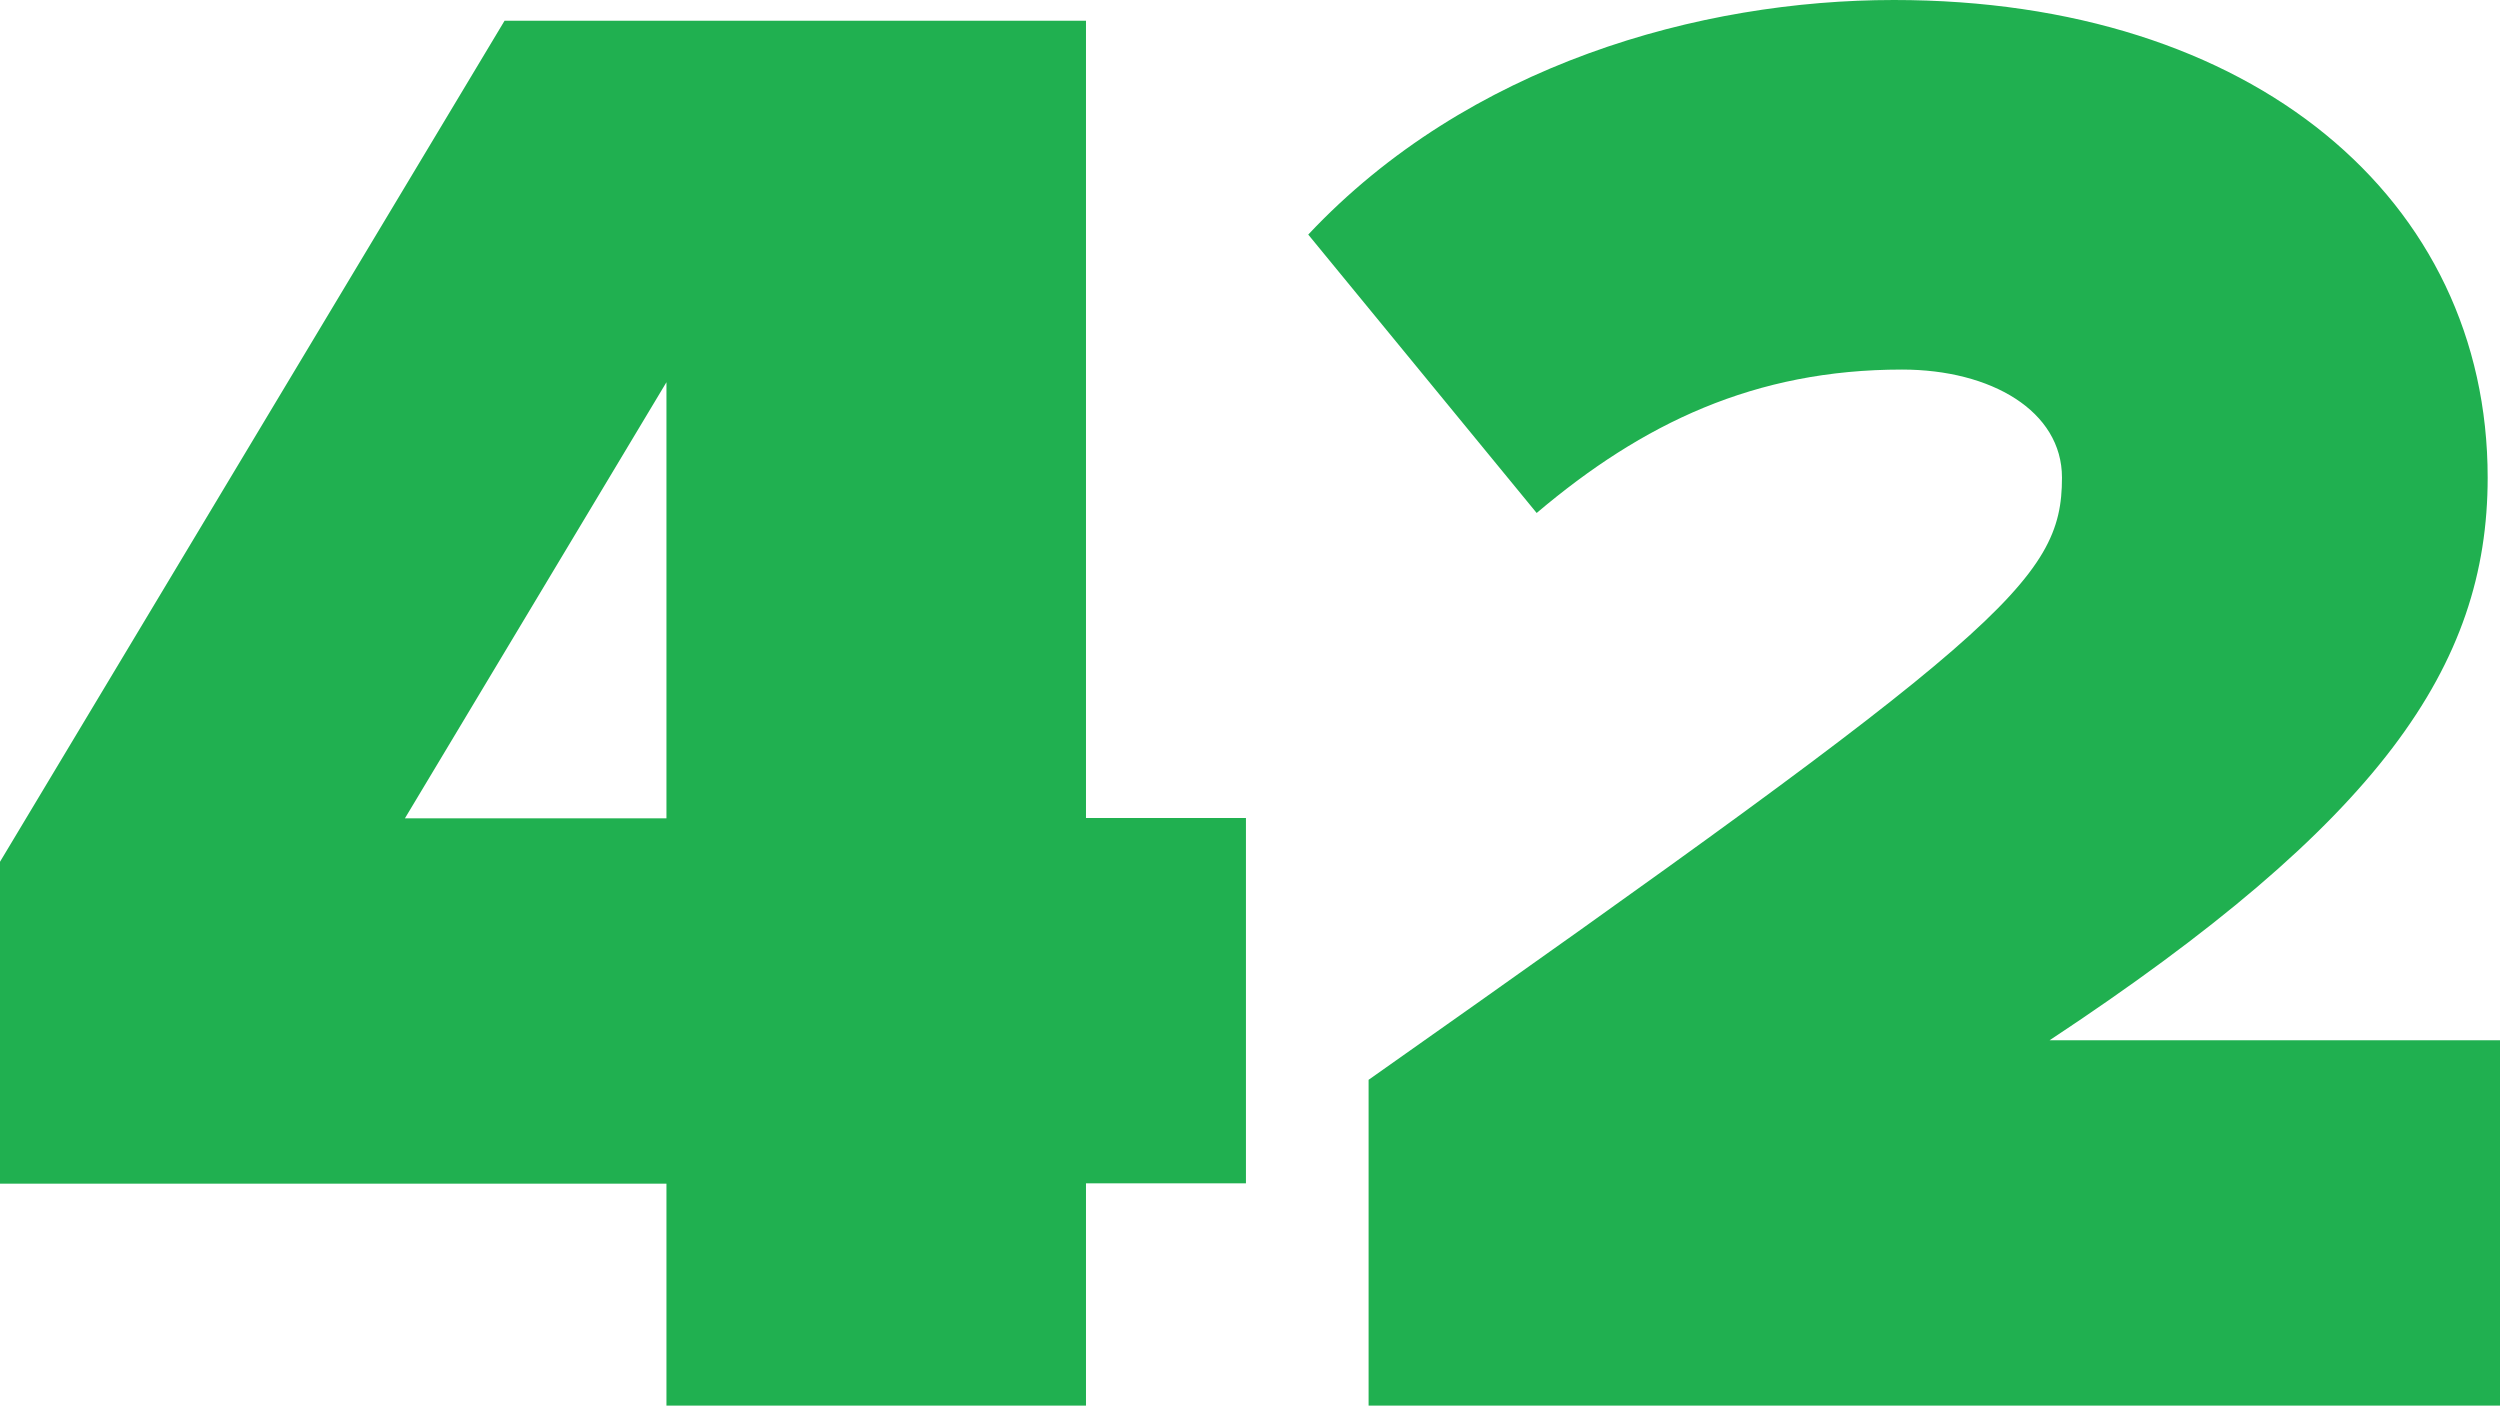
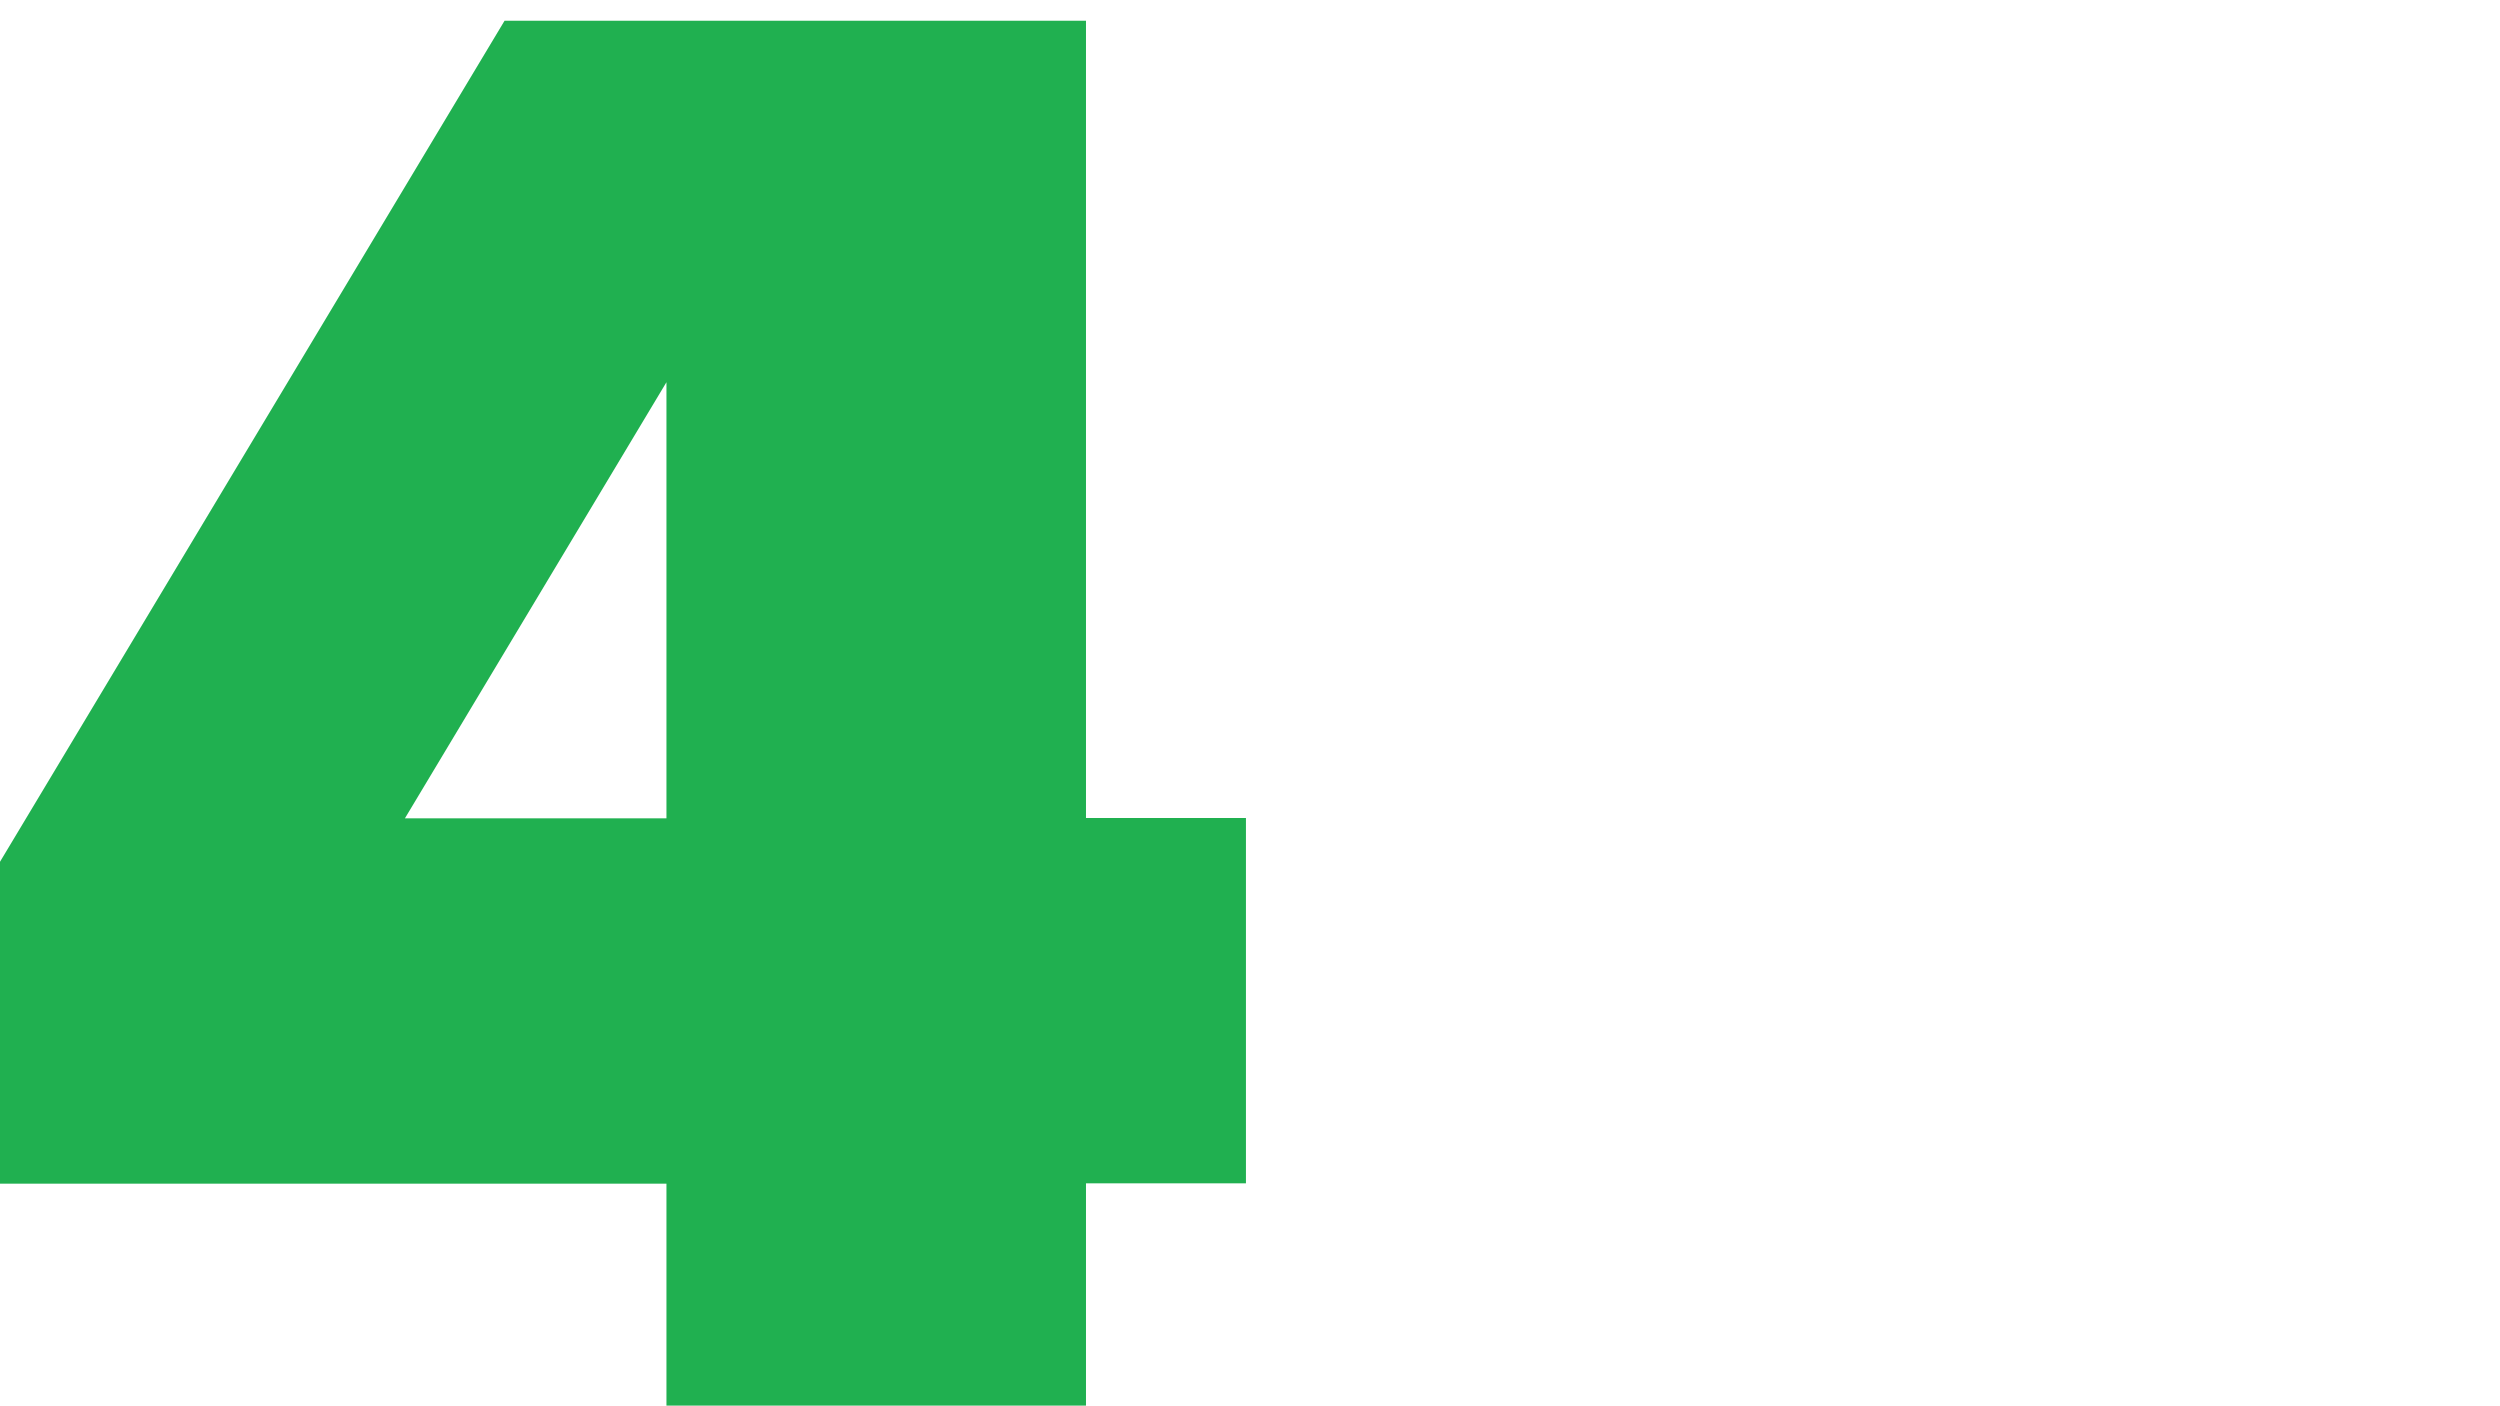
<svg xmlns="http://www.w3.org/2000/svg" version="1.1" x="0px" y="0px" width="77.05px" height="43.33px" viewBox="0 0 77.05 43.33" style="enable-background:new 0 0 77.05 43.33;" xml:space="preserve">
  <style type="text/css">
	.st0{fill:#20B050;}
</style>
  <defs>
</defs>
  <g>
    <path class="st0" d="M20.54,43.33v-6.85H0v-9.92L15.55,0.64h17.92v24.57h4.93v11.26h-4.93v6.85H20.54z M20.54,11.78l-8.06,13.44   h8.06V11.78z" />
-     <path class="st0" d="M42.18,43.33V33.28c19.52-13.76,21.37-15.36,21.37-18.56c0-2.05-2.18-3.33-4.93-3.33   c-4.54,0-8,1.66-11.26,4.42l-7.04-8.58C45.25,1.98,52.41,0,58.37,0c11.07,0,18.3,6.14,18.3,14.72c0,5.82-3.33,10.62-13.5,17.34   h13.89v11.26H42.18z" />
  </g>
</svg>